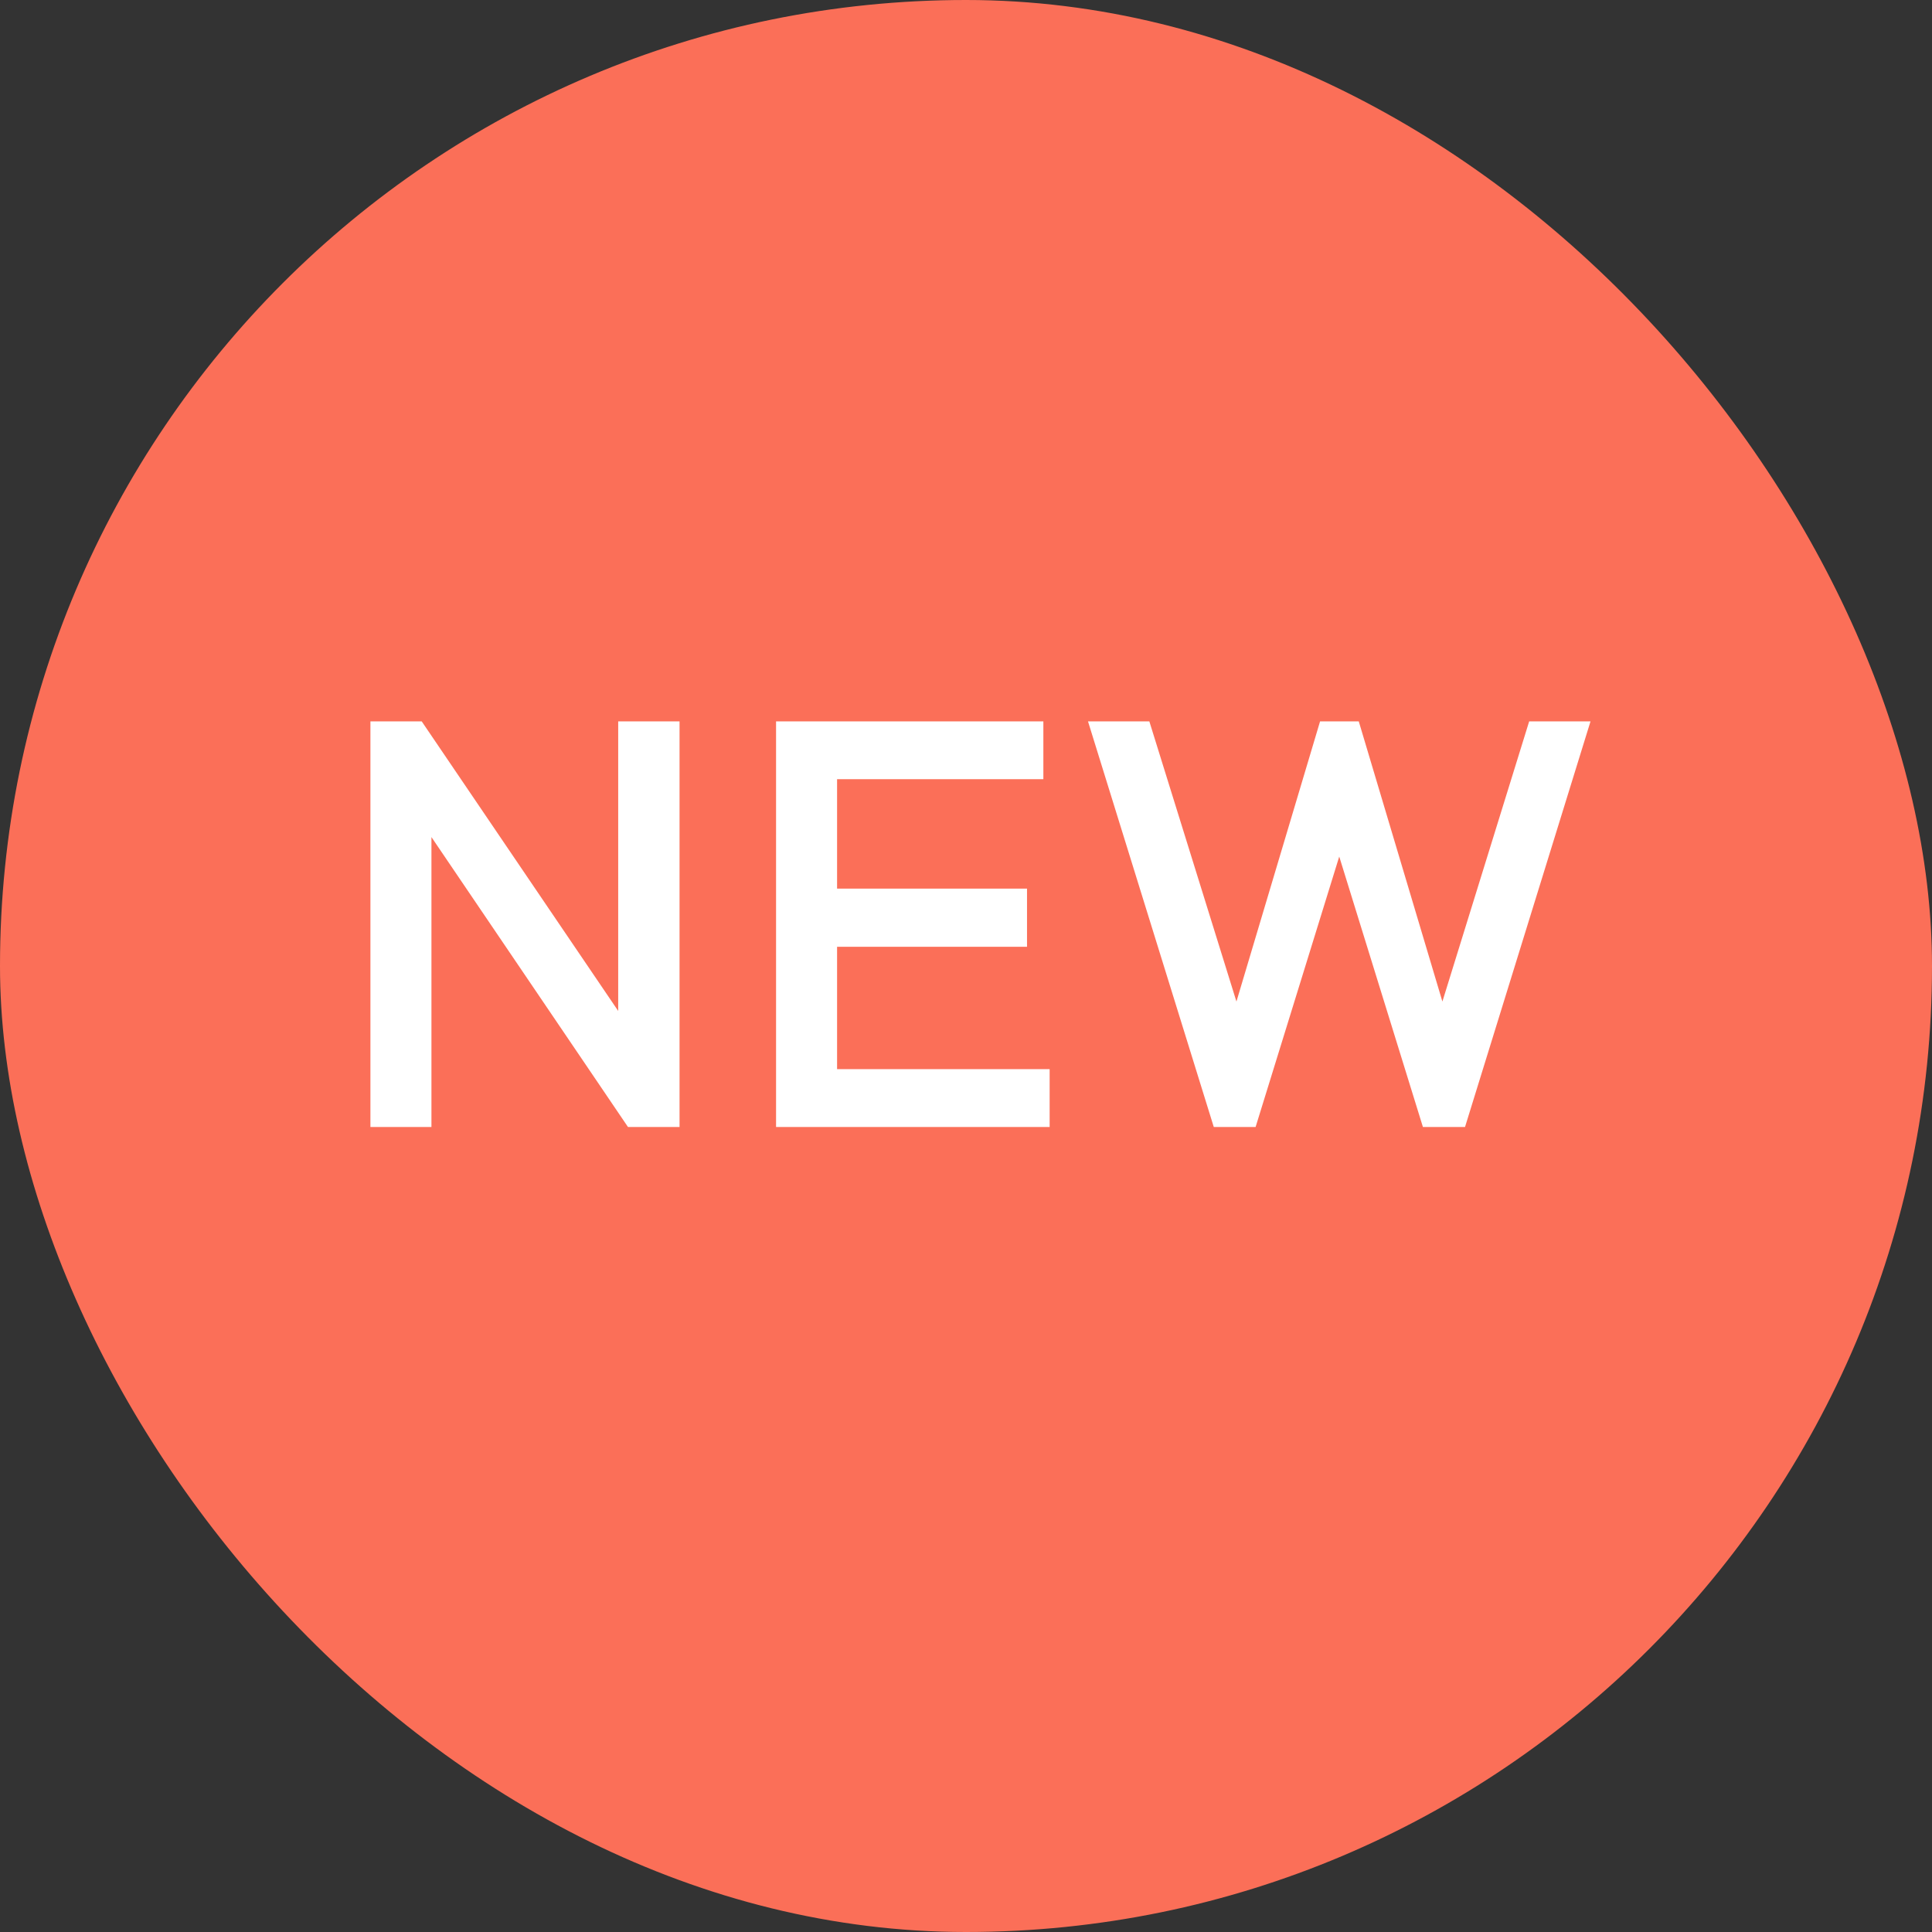
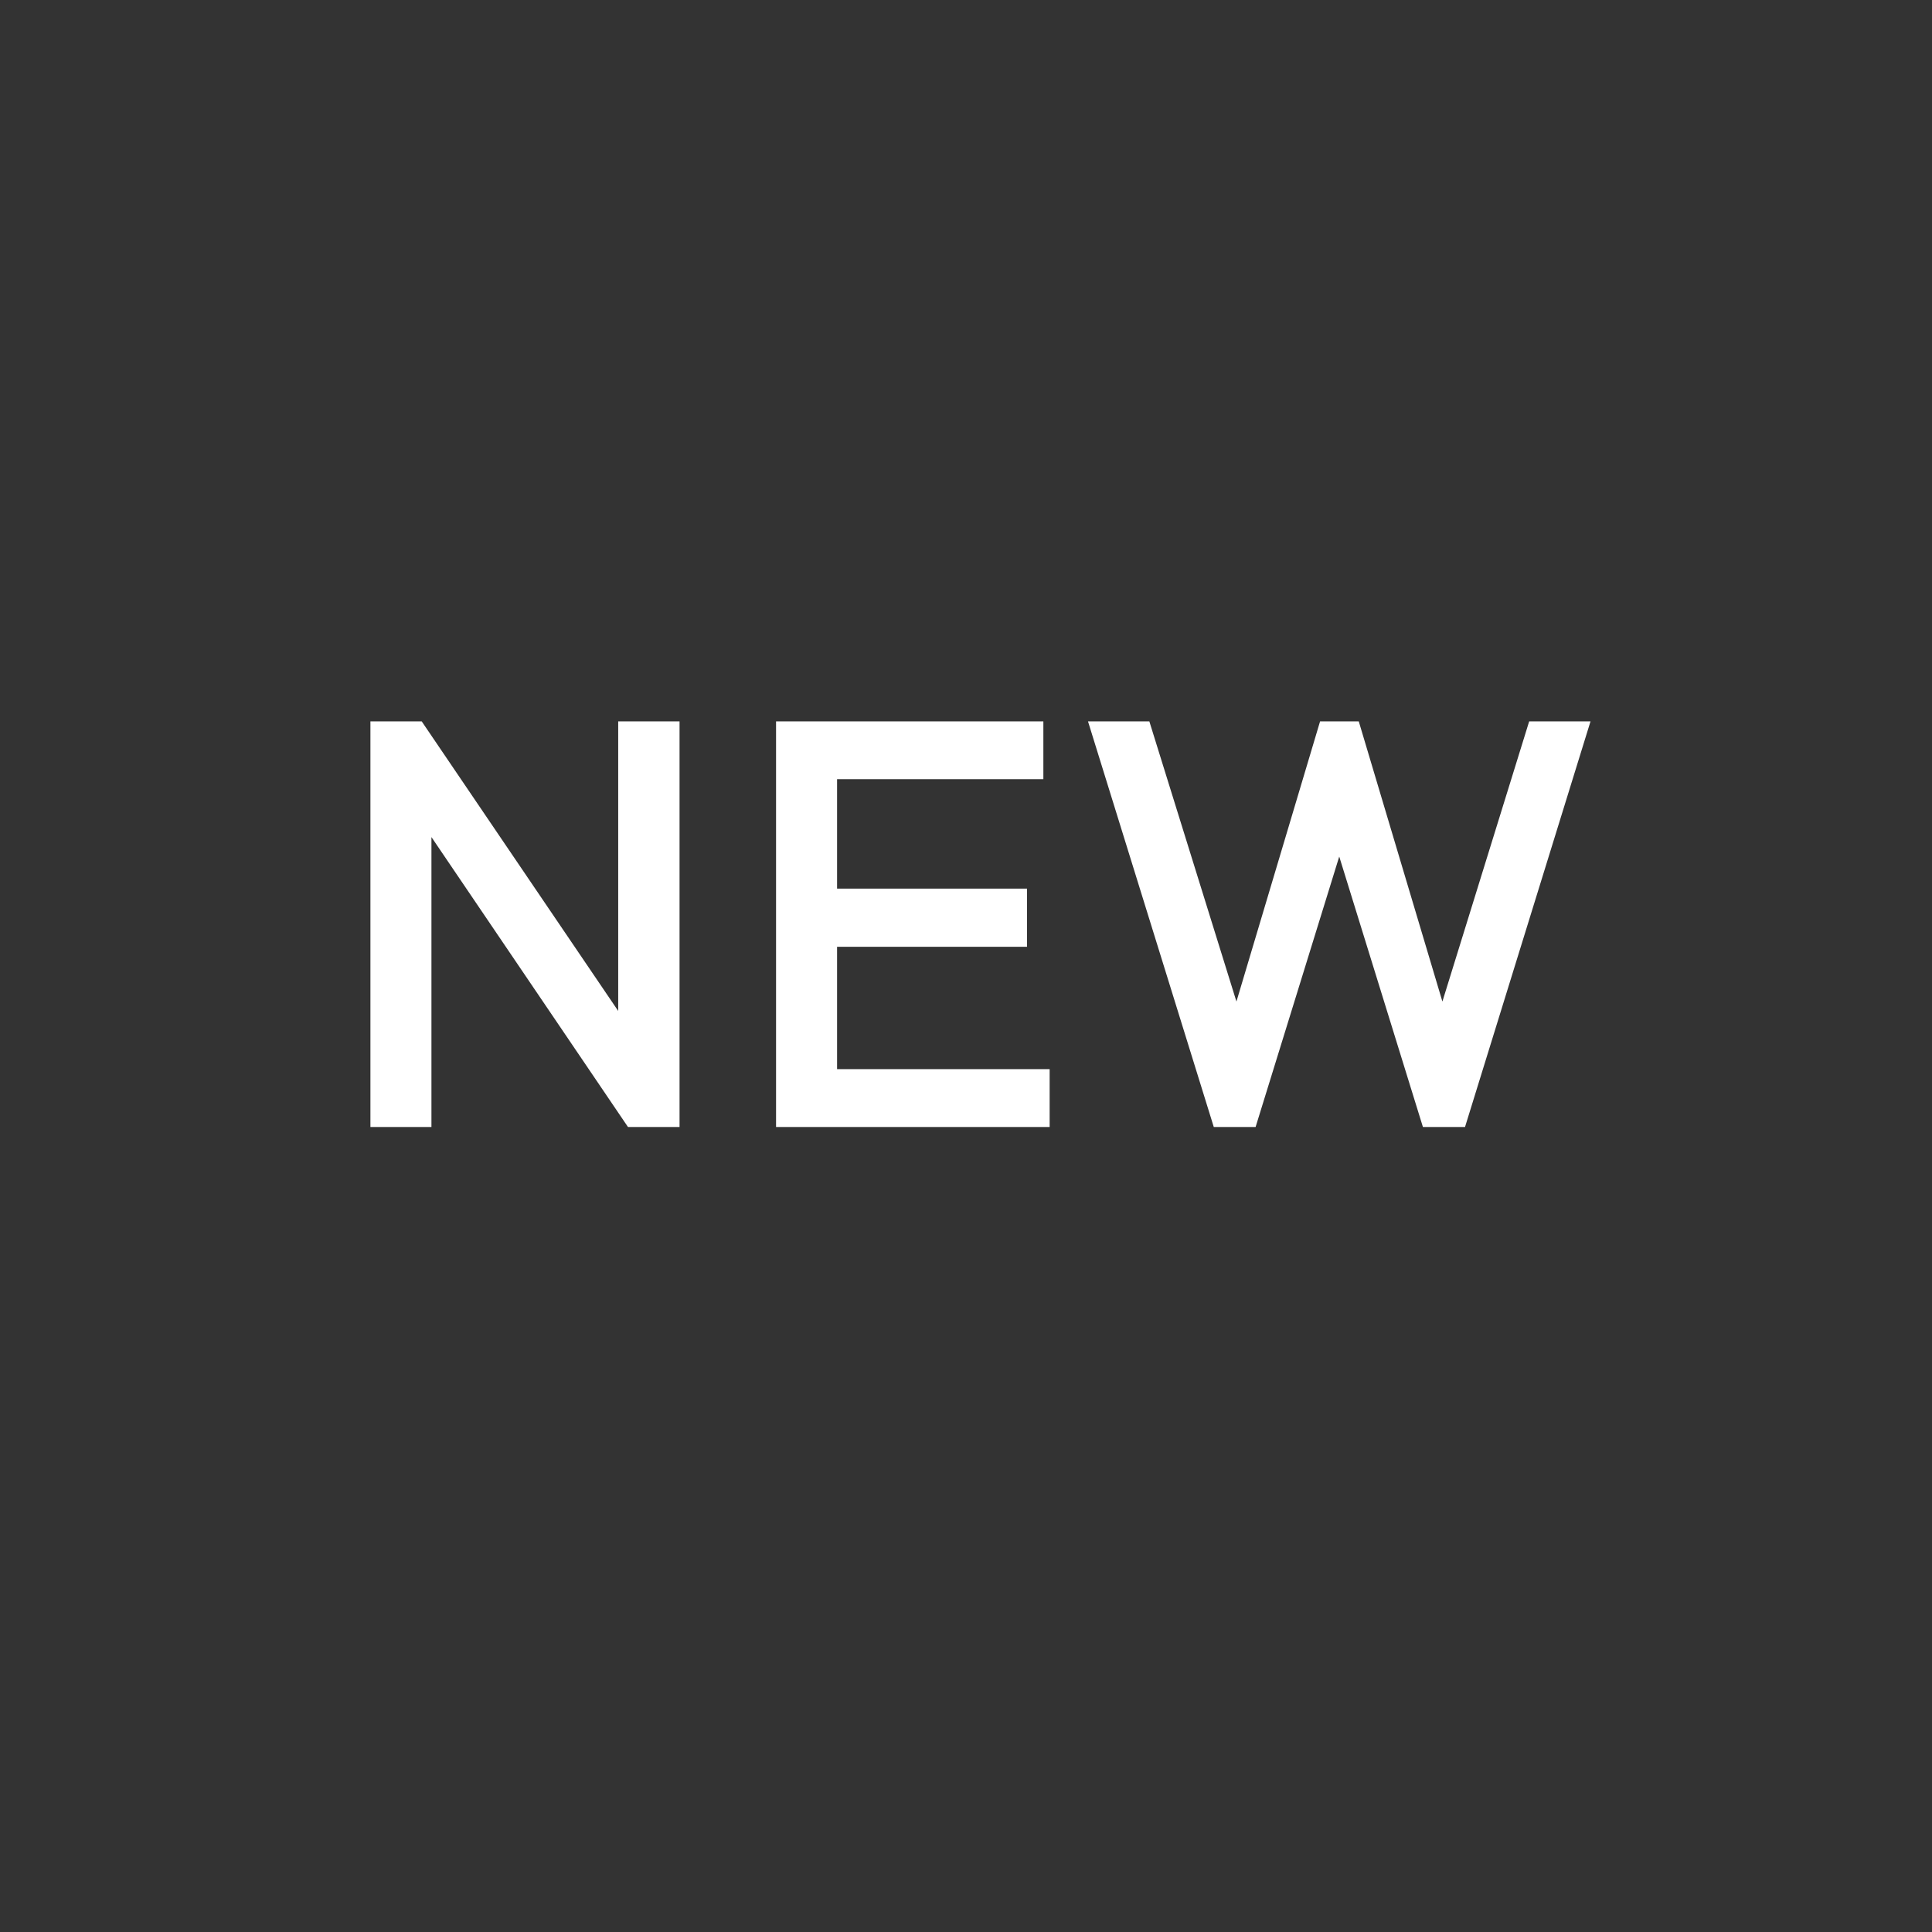
<svg xmlns="http://www.w3.org/2000/svg" width="48" height="48" viewBox="0 0 48 48" fill="none">
  <rect x="0" y="0" width="48" height="48" fill="#333333" stroke="none" />
-   <rect width="48" height="48" rx="24" fill="#FB6F58" />
  <path d="M16.883 17.922V28H15.602L10.719 20.797V28H9.203V17.922H10.477L15.359 25.117V17.922H16.883ZM26.078 26.562V28H19.281V17.922H25.922V19.359H20.797V22.078H25.516V23.523H20.797V26.562H26.078ZM31.195 28H30.156L27.031 17.922H28.555L30.719 24.883L32.797 17.922H33.758L35.836 24.883L37.992 17.922H39.516L36.398 28H35.352L33.273 21.281L31.195 28Z" fill="white" />
</svg>